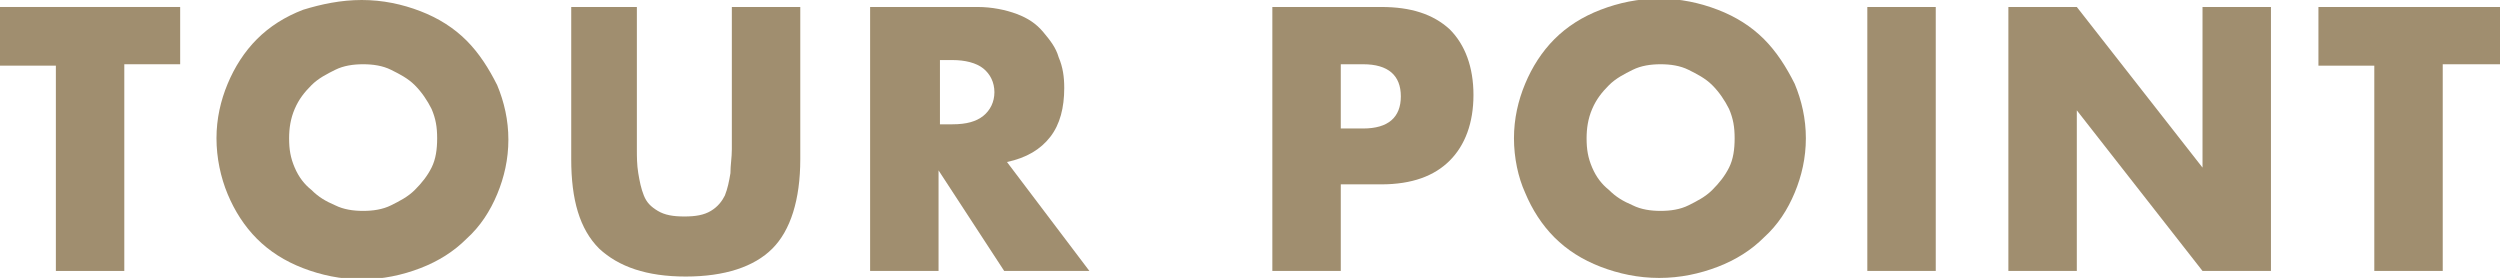
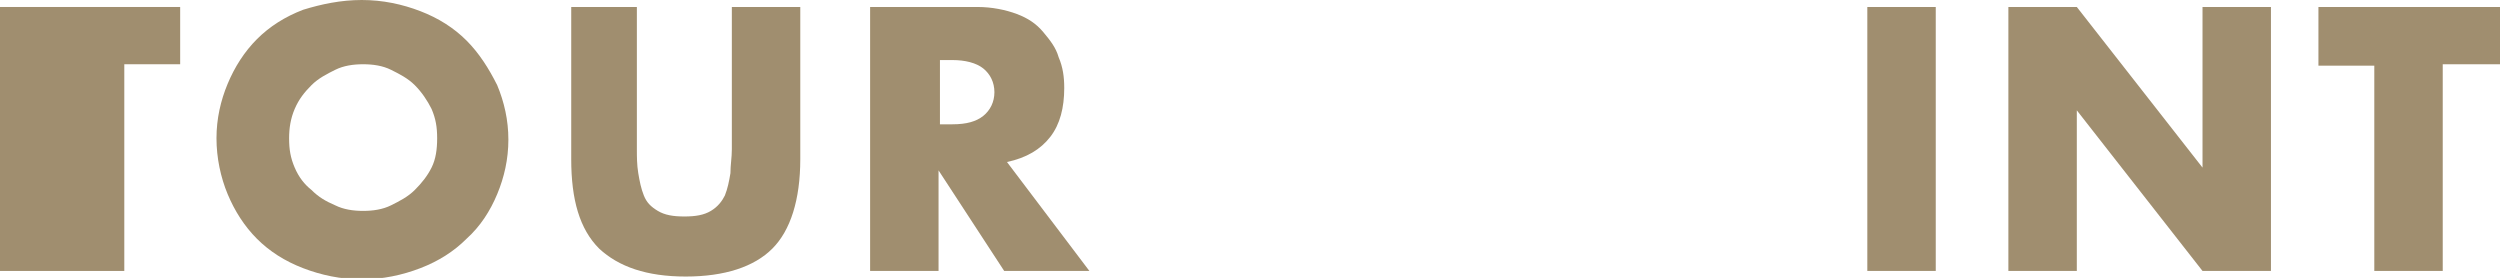
<svg xmlns="http://www.w3.org/2000/svg" version="1.1" id="レイヤー_1" x="0px" y="0px" width="179px" height="19.9px" viewBox="0 0 179 19.9" style="enable-background:new 0 0 179 19.9;" xml:space="preserve">
  <style type="text/css">
	.st0{fill:#A08E6F;}
</style>
  <g>
-     <path class="st0" d="M8.9,4.7v14.7H4V4.7H0V0.5h12.9v4.1H8.9z" />
+     <path class="st0" d="M8.9,4.7v14.7H4H0V0.5h12.9v4.1H8.9z" />
    <path class="st0" d="M15.5,9.9c0-1.4,0.3-2.7,0.8-3.9s1.2-2.3,2.1-3.2c0.9-0.9,2-1.6,3.3-2.1C23,0.3,24.4,0,25.9,0   c1.5,0,2.9,0.3,4.2,0.8c1.3,0.5,2.4,1.2,3.3,2.1c0.9,0.9,1.6,2,2.2,3.2c0.5,1.2,0.8,2.5,0.8,3.9s-0.3,2.7-0.8,3.9   c-0.5,1.2-1.2,2.3-2.2,3.2c-0.9,0.9-2,1.6-3.3,2.1c-1.3,0.5-2.7,0.8-4.2,0.8c-1.5,0-2.9-0.3-4.2-0.8s-2.4-1.2-3.3-2.1   c-0.9-0.9-1.6-2-2.1-3.2C15.8,12.7,15.5,11.3,15.5,9.9z M20.7,9.9c0,0.8,0.1,1.4,0.4,2.1s0.7,1.2,1.2,1.6c0.5,0.5,1,0.8,1.7,1.1   c0.6,0.3,1.3,0.4,2,0.4s1.4-0.1,2-0.4c0.6-0.3,1.2-0.6,1.7-1.1c0.5-0.5,0.9-1,1.2-1.6s0.4-1.3,0.4-2.1s-0.1-1.4-0.4-2.1   c-0.3-0.6-0.7-1.2-1.2-1.7c-0.5-0.5-1.1-0.8-1.7-1.1c-0.6-0.3-1.3-0.4-2-0.4s-1.4,0.1-2,0.4c-0.6,0.3-1.2,0.6-1.7,1.1   s-0.9,1-1.2,1.7C20.8,8.5,20.7,9.2,20.7,9.9z" />
    <path class="st0" d="M45.6,0.5v10.2c0,0.5,0,1.1,0.1,1.7s0.2,1.1,0.4,1.6c0.2,0.5,0.5,0.8,1,1.1c0.5,0.3,1.1,0.4,1.9,0.4   s1.4-0.1,1.9-0.4s0.8-0.7,1-1.1c0.2-0.5,0.3-1,0.4-1.6c0-0.6,0.1-1.1,0.1-1.7V0.5h4.9v10.9c0,2.9-0.7,5.1-2,6.4   c-1.3,1.3-3.4,2-6.2,2s-4.8-0.7-6.2-2c-1.4-1.4-2-3.5-2-6.4V0.5H45.6z" />
    <path class="st0" d="M78,19.4h-6.1l-4.7-7.2v7.2h-4.9V0.5H70c1,0,2,0.2,2.8,0.5c0.8,0.3,1.4,0.7,1.9,1.3s0.9,1.1,1.1,1.8   c0.3,0.7,0.4,1.4,0.4,2.2c0,1.4-0.3,2.6-1,3.5c-0.7,0.9-1.7,1.5-3.1,1.8L78,19.4z M67.3,8.9h0.9c1,0,1.7-0.2,2.2-0.6s0.8-1,0.8-1.7   s-0.3-1.3-0.8-1.7s-1.3-0.6-2.2-0.6h-0.9V8.9z" />
-     <path class="st0" d="M96,19.4h-4.9V0.5h7.8c2.1,0,3.7,0.5,4.9,1.6c1.1,1.1,1.7,2.7,1.7,4.7s-0.6,3.6-1.7,4.7s-2.7,1.7-4.9,1.7H96   V19.4z M96,9.2h1.6c1.8,0,2.7-0.8,2.7-2.3s-0.9-2.3-2.7-2.3H96V9.2z" />
-     <path class="st0" d="M108.4,9.9c0-1.4,0.3-2.7,0.8-3.9s1.2-2.3,2.1-3.2c0.9-0.9,2-1.6,3.3-2.1c1.3-0.5,2.7-0.8,4.2-0.8   c1.5,0,2.9,0.3,4.2,0.8c1.3,0.5,2.4,1.2,3.3,2.1c0.9,0.9,1.6,2,2.2,3.2c0.5,1.2,0.8,2.5,0.8,3.9s-0.3,2.7-0.8,3.9   c-0.5,1.2-1.2,2.3-2.2,3.2c-0.9,0.9-2,1.6-3.3,2.1c-1.3,0.5-2.7,0.8-4.2,0.8c-1.5,0-2.9-0.3-4.2-0.8s-2.4-1.2-3.3-2.1   c-0.9-0.9-1.6-2-2.1-3.2C108.7,12.7,108.4,11.3,108.4,9.9z M113.6,9.9c0,0.8,0.1,1.4,0.4,2.1s0.7,1.2,1.2,1.6   c0.5,0.5,1,0.8,1.7,1.1c0.6,0.3,1.3,0.4,2,0.4s1.4-0.1,2-0.4c0.6-0.3,1.2-0.6,1.7-1.1c0.5-0.5,0.9-1,1.2-1.6s0.4-1.3,0.4-2.1   s-0.1-1.4-0.4-2.1c-0.3-0.6-0.7-1.2-1.2-1.7c-0.5-0.5-1.1-0.8-1.7-1.1c-0.6-0.3-1.3-0.4-2-0.4s-1.4,0.1-2,0.4   c-0.6,0.3-1.2,0.6-1.7,1.1s-0.9,1-1.2,1.7C113.7,8.5,113.6,9.2,113.6,9.9z" />
    <path class="st0" d="M138.6,0.5v18.9h-4.9V0.5H138.6z" />
    <path class="st0" d="M143.8,19.4V0.5h4.9l9,11.5V0.5h4.9v18.9h-4.9l-9-11.5v11.5H143.8z" />
    <path class="st0" d="M174.9,4.7v14.7H170V4.7h-4V0.5H179v4.1H174.9z" />
  </g>
</svg>